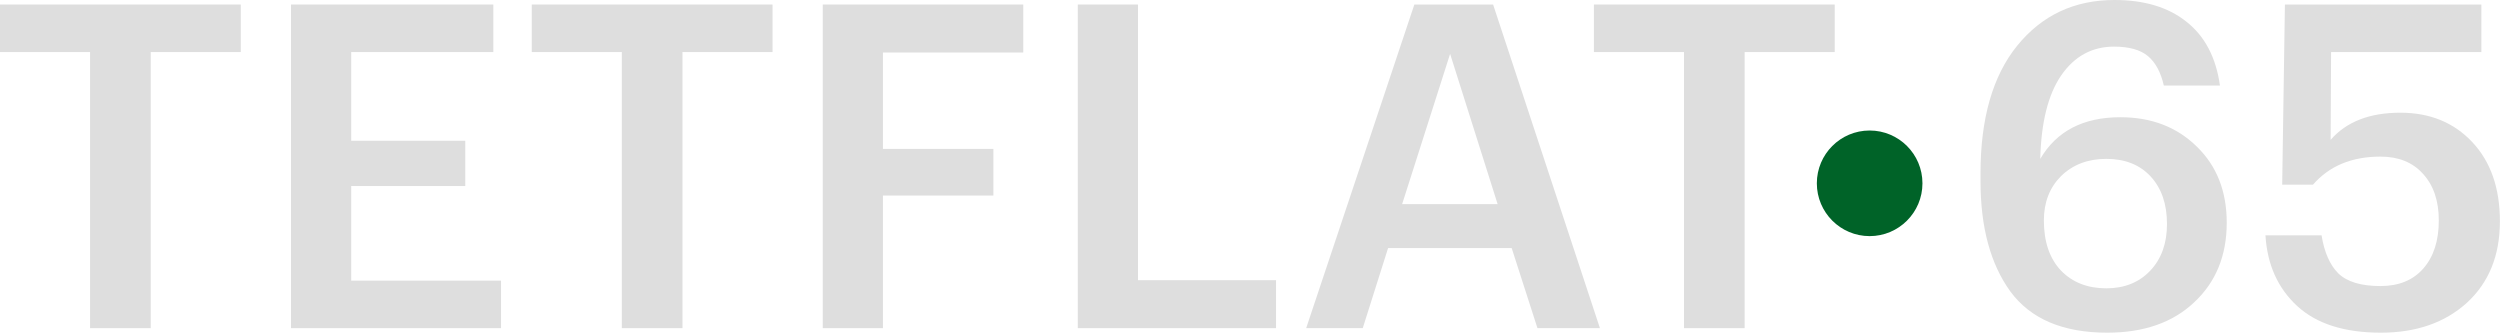
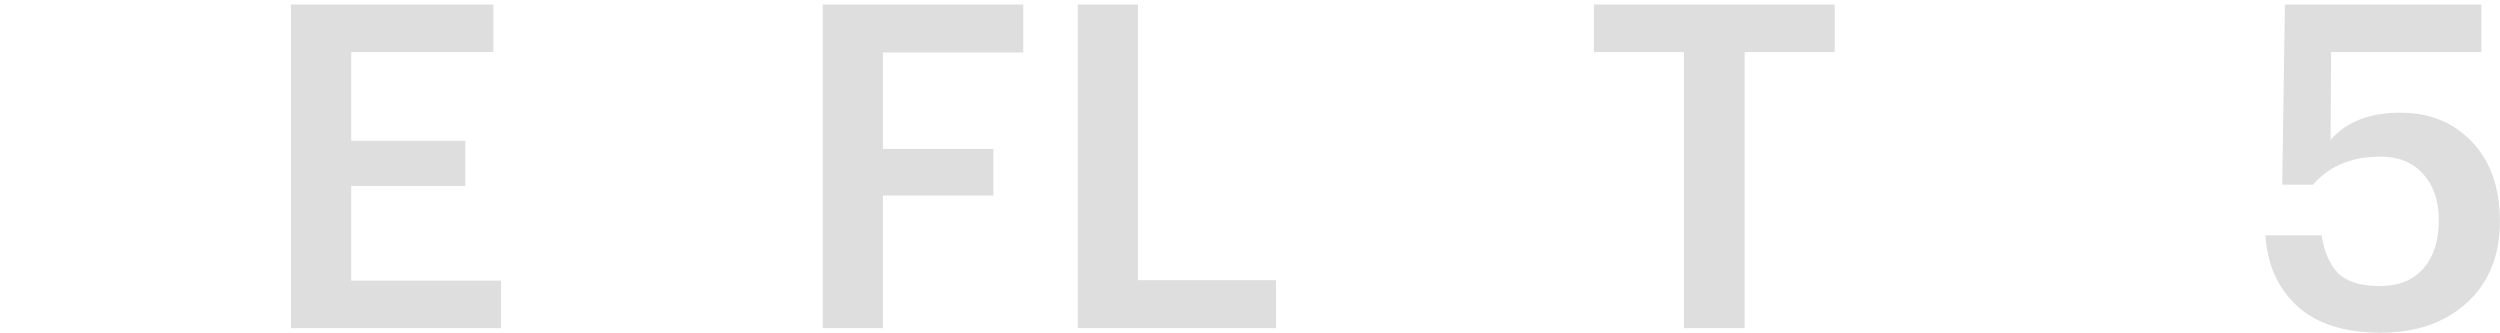
<svg xmlns="http://www.w3.org/2000/svg" width="1657" height="221" viewBox="0 0 1657 221" fill="none">
-   <path d="M1204.2 121.5C1204.2 140.83 1219.87 156.5 1239.2 156.5C1258.53 156.5 1274.2 140.83 1274.2 121.5C1274.2 102.17 1258.53 86.5 1239.2 86.5C1219.87 86.5 1204.2 102.17 1204.2 121.5Z" fill="#006328" />
-   <path d="M59.7 34.5H0V3H159.6V34.5H99.9V217.5H59.7V34.5Z" fill="#DEDEDE" />
  <path d="M192.874 3H326.974V34.5H232.774V93.3H308.374V123.3H232.774V186H332.074V217.5H192.874V3Z" fill="#DEDEDE" />
-   <path d="M412.141 34.5H352.441V3H512.041V34.5H452.341V217.5H412.141V34.5Z" fill="#DEDEDE" />
  <path d="M545.316 3H678.216V34.8H585.216V98.7H658.416V129.6H585.216V217.5H545.316V3Z" fill="#DEDEDE" />
  <path d="M714.359 3H754.259V185.7H845.759V217.5H714.359V3Z" fill="#DEDEDE" />
-   <path d="M937.43 3H989.63L1060.43 217.5H1019.03L1001.93 164.4H920.03L903.23 217.5H865.73L937.43 3ZM929.33 135.3H992.63L961.13 35.7L929.33 135.3Z" fill="#DEDEDE" />
  <path d="M1116.15 34.5H1056.45V3H1216.05V34.5H1156.35V217.5H1116.15V34.5Z" fill="#DEDEDE" />
-   <path d="M1396.68 220.5C1367.28 220.5 1345.88 211.4 1332.48 193.2C1319.28 175 1312.68 150.6 1312.68 120V114.9C1312.68 78.5 1320.78 50.3 1336.98 30.3C1353.38 10.1 1374.88 0 1401.48 0C1421.28 0 1437.18 4.8 1449.18 14.4C1461.38 24 1468.78 38.1 1471.38 56.7H1434.18C1432.18 47.9 1428.68 41.4 1423.68 37.2C1418.68 33 1411.18 30.9 1401.18 30.9C1386.58 30.9 1374.88 37.3 1366.08 50.1C1357.48 62.7 1352.88 81.1 1352.28 105.3C1363.08 86.9 1380.78 77.7 1405.38 77.7C1425.98 77.7 1442.88 84.2 1456.08 97.2C1469.28 110 1475.88 126.8 1475.88 147.6C1475.88 169.4 1468.68 187 1454.28 200.4C1440.08 213.8 1420.88 220.5 1396.68 220.5ZM1396.08 191.1C1408.08 191.1 1417.78 187.2 1425.18 179.4C1432.58 171.6 1436.28 161.3 1436.28 148.5C1436.28 135.3 1432.68 124.8 1425.48 117C1418.28 109.2 1408.48 105.3 1396.08 105.3C1383.88 105.3 1373.88 109.1 1366.08 116.7C1358.48 124.3 1354.68 134.1 1354.68 146.1C1354.68 160.3 1358.48 171.4 1366.08 179.4C1373.68 187.2 1383.68 191.1 1396.08 191.1Z" fill="#DEDEDE" />
  <path d="M1578.04 220.5C1553.84 220.5 1535.34 214.6 1522.54 202.8C1509.74 191 1502.74 175.4 1501.54 156H1538.74C1540.54 167.2 1544.24 175.6 1549.84 181.2C1555.64 186.8 1564.94 189.6 1577.74 189.6C1589.94 189.6 1599.44 185.7 1606.24 177.9C1613.04 170.1 1616.44 159.5 1616.44 146.1C1616.44 133.1 1612.94 122.8 1605.94 115.2C1599.14 107.6 1589.74 103.8 1577.74 103.8C1558.74 103.8 1543.84 110 1533.04 122.4H1512.64L1514.44 3H1644.64V34.5H1545.04L1544.74 92.7C1555.14 80.7 1570.54 74.7 1590.94 74.7C1610.54 74.7 1626.44 81.2 1638.64 94.2C1650.84 107.2 1656.94 124.7 1656.94 146.7C1656.94 169.3 1649.64 187.3 1635.04 200.7C1620.44 213.9 1601.44 220.5 1578.04 220.5Z" fill="#DEDEDE" />
</svg>